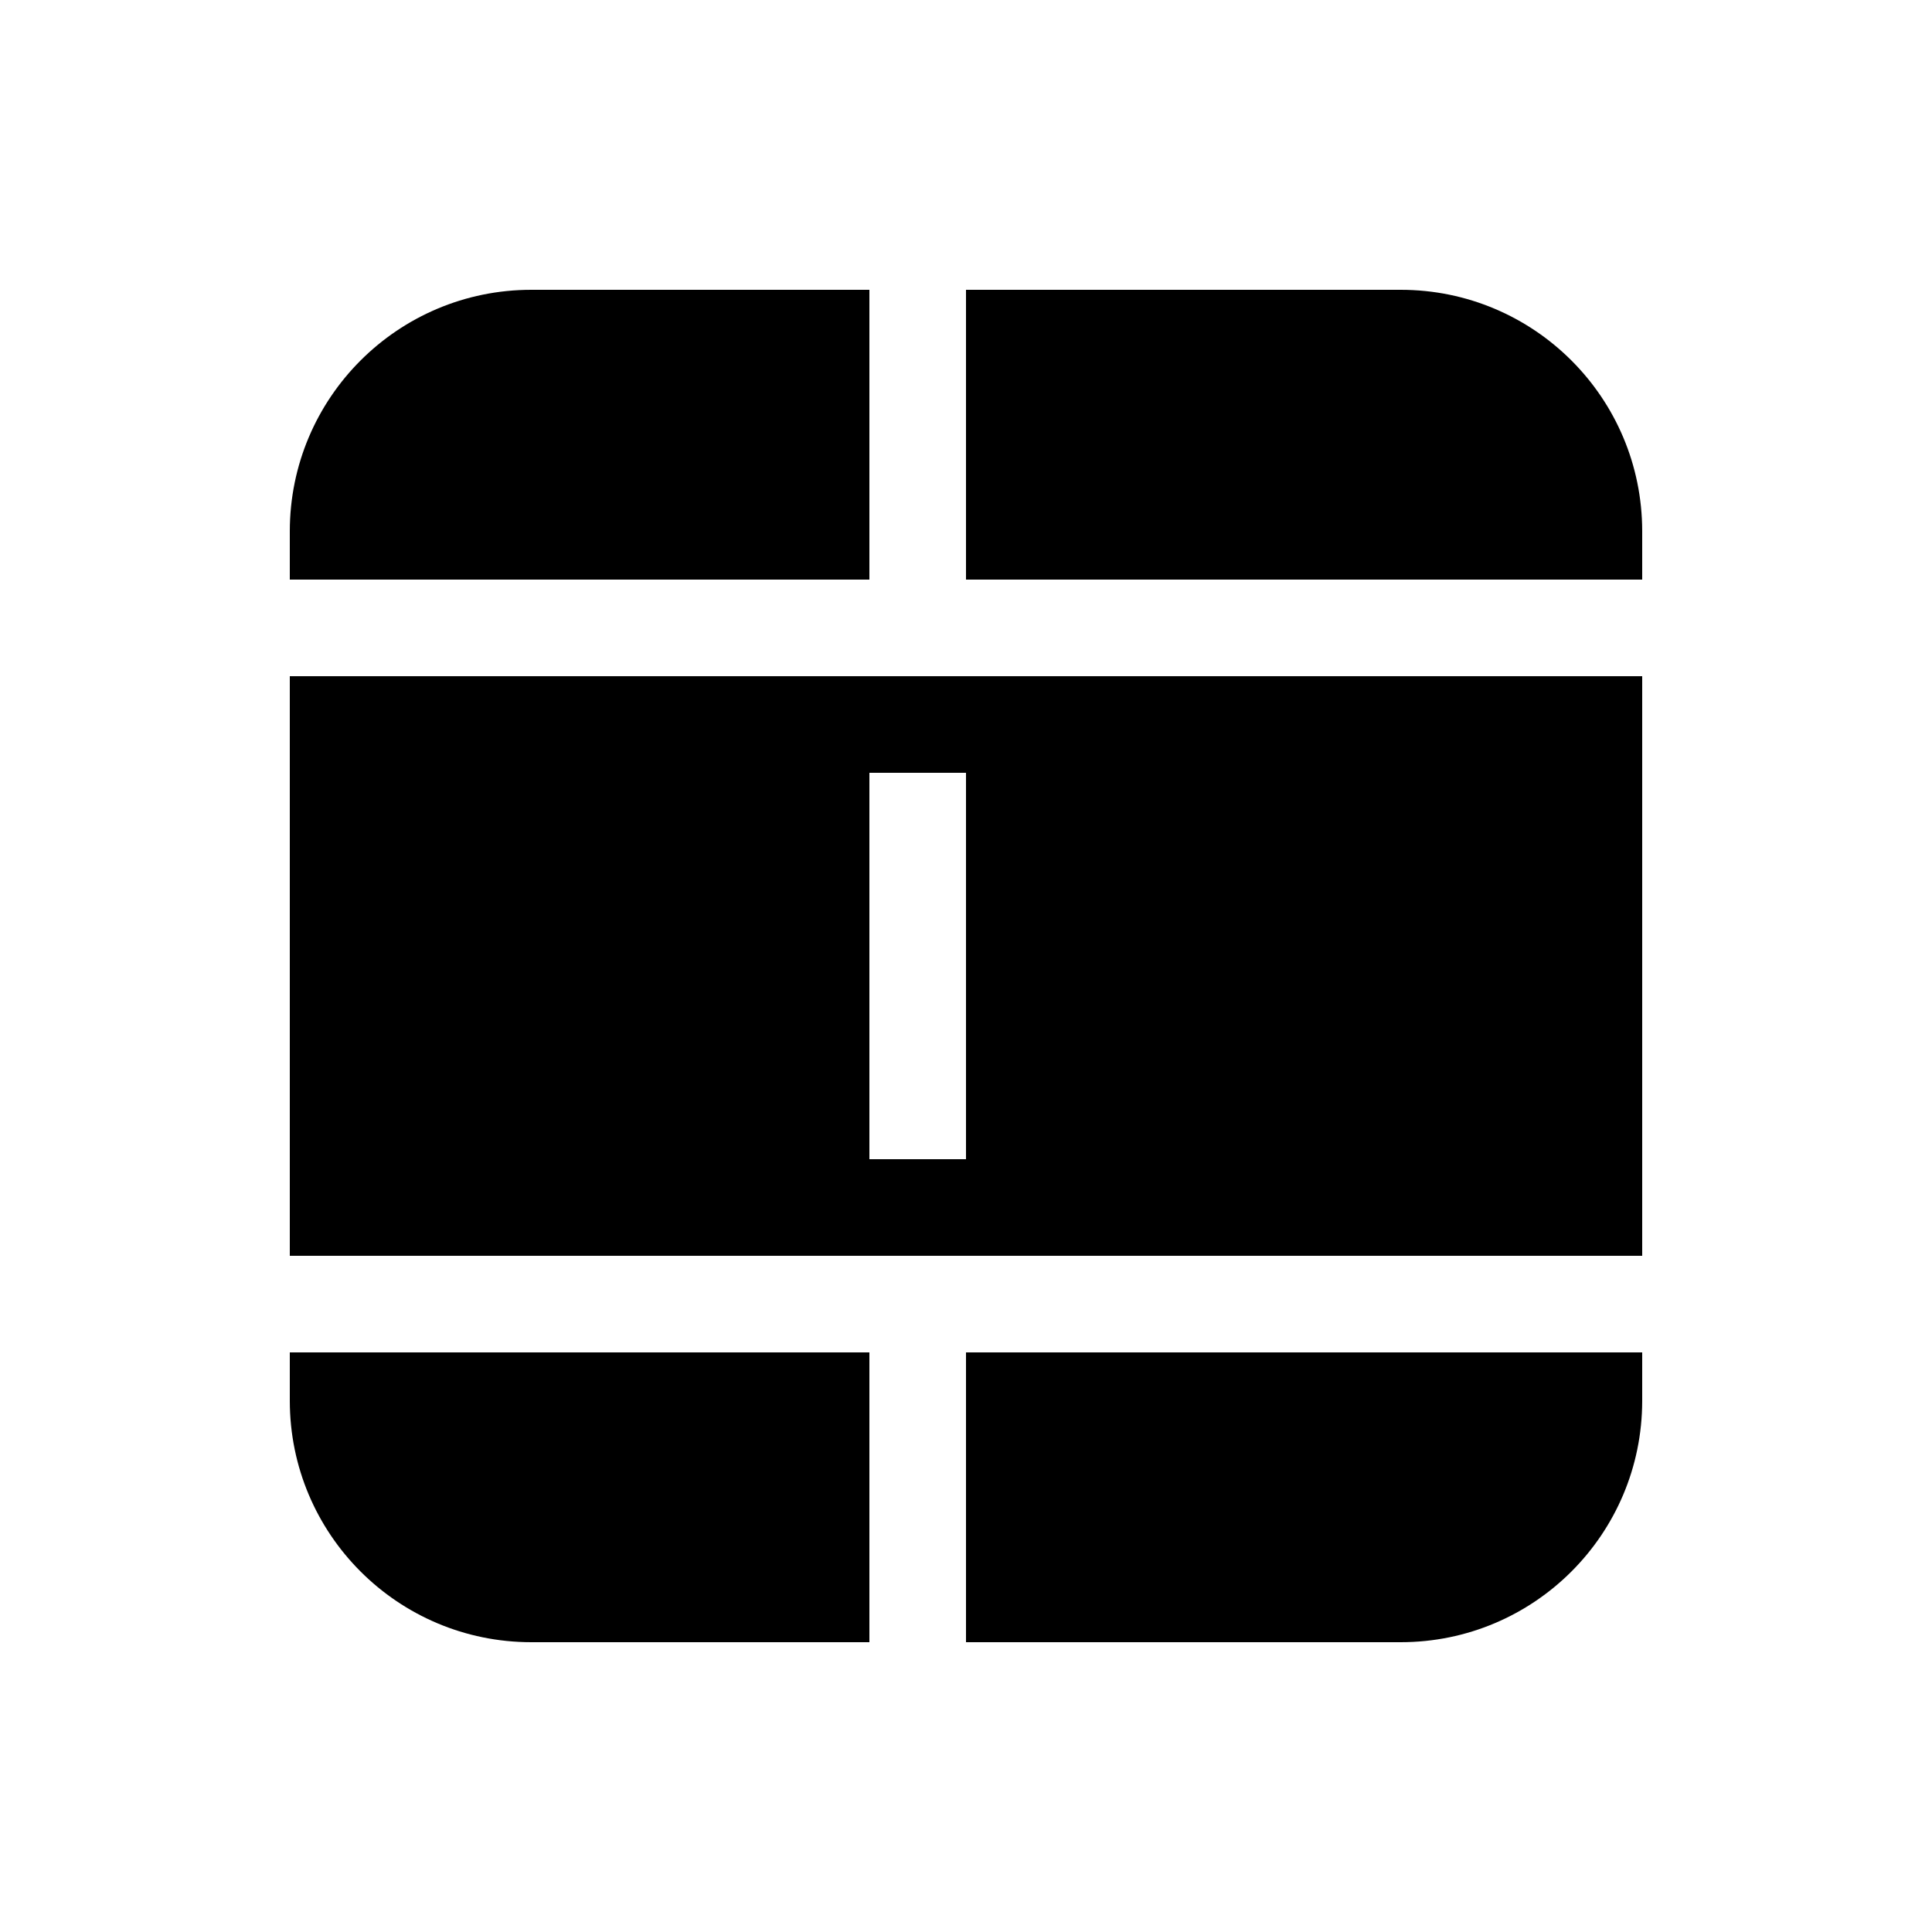
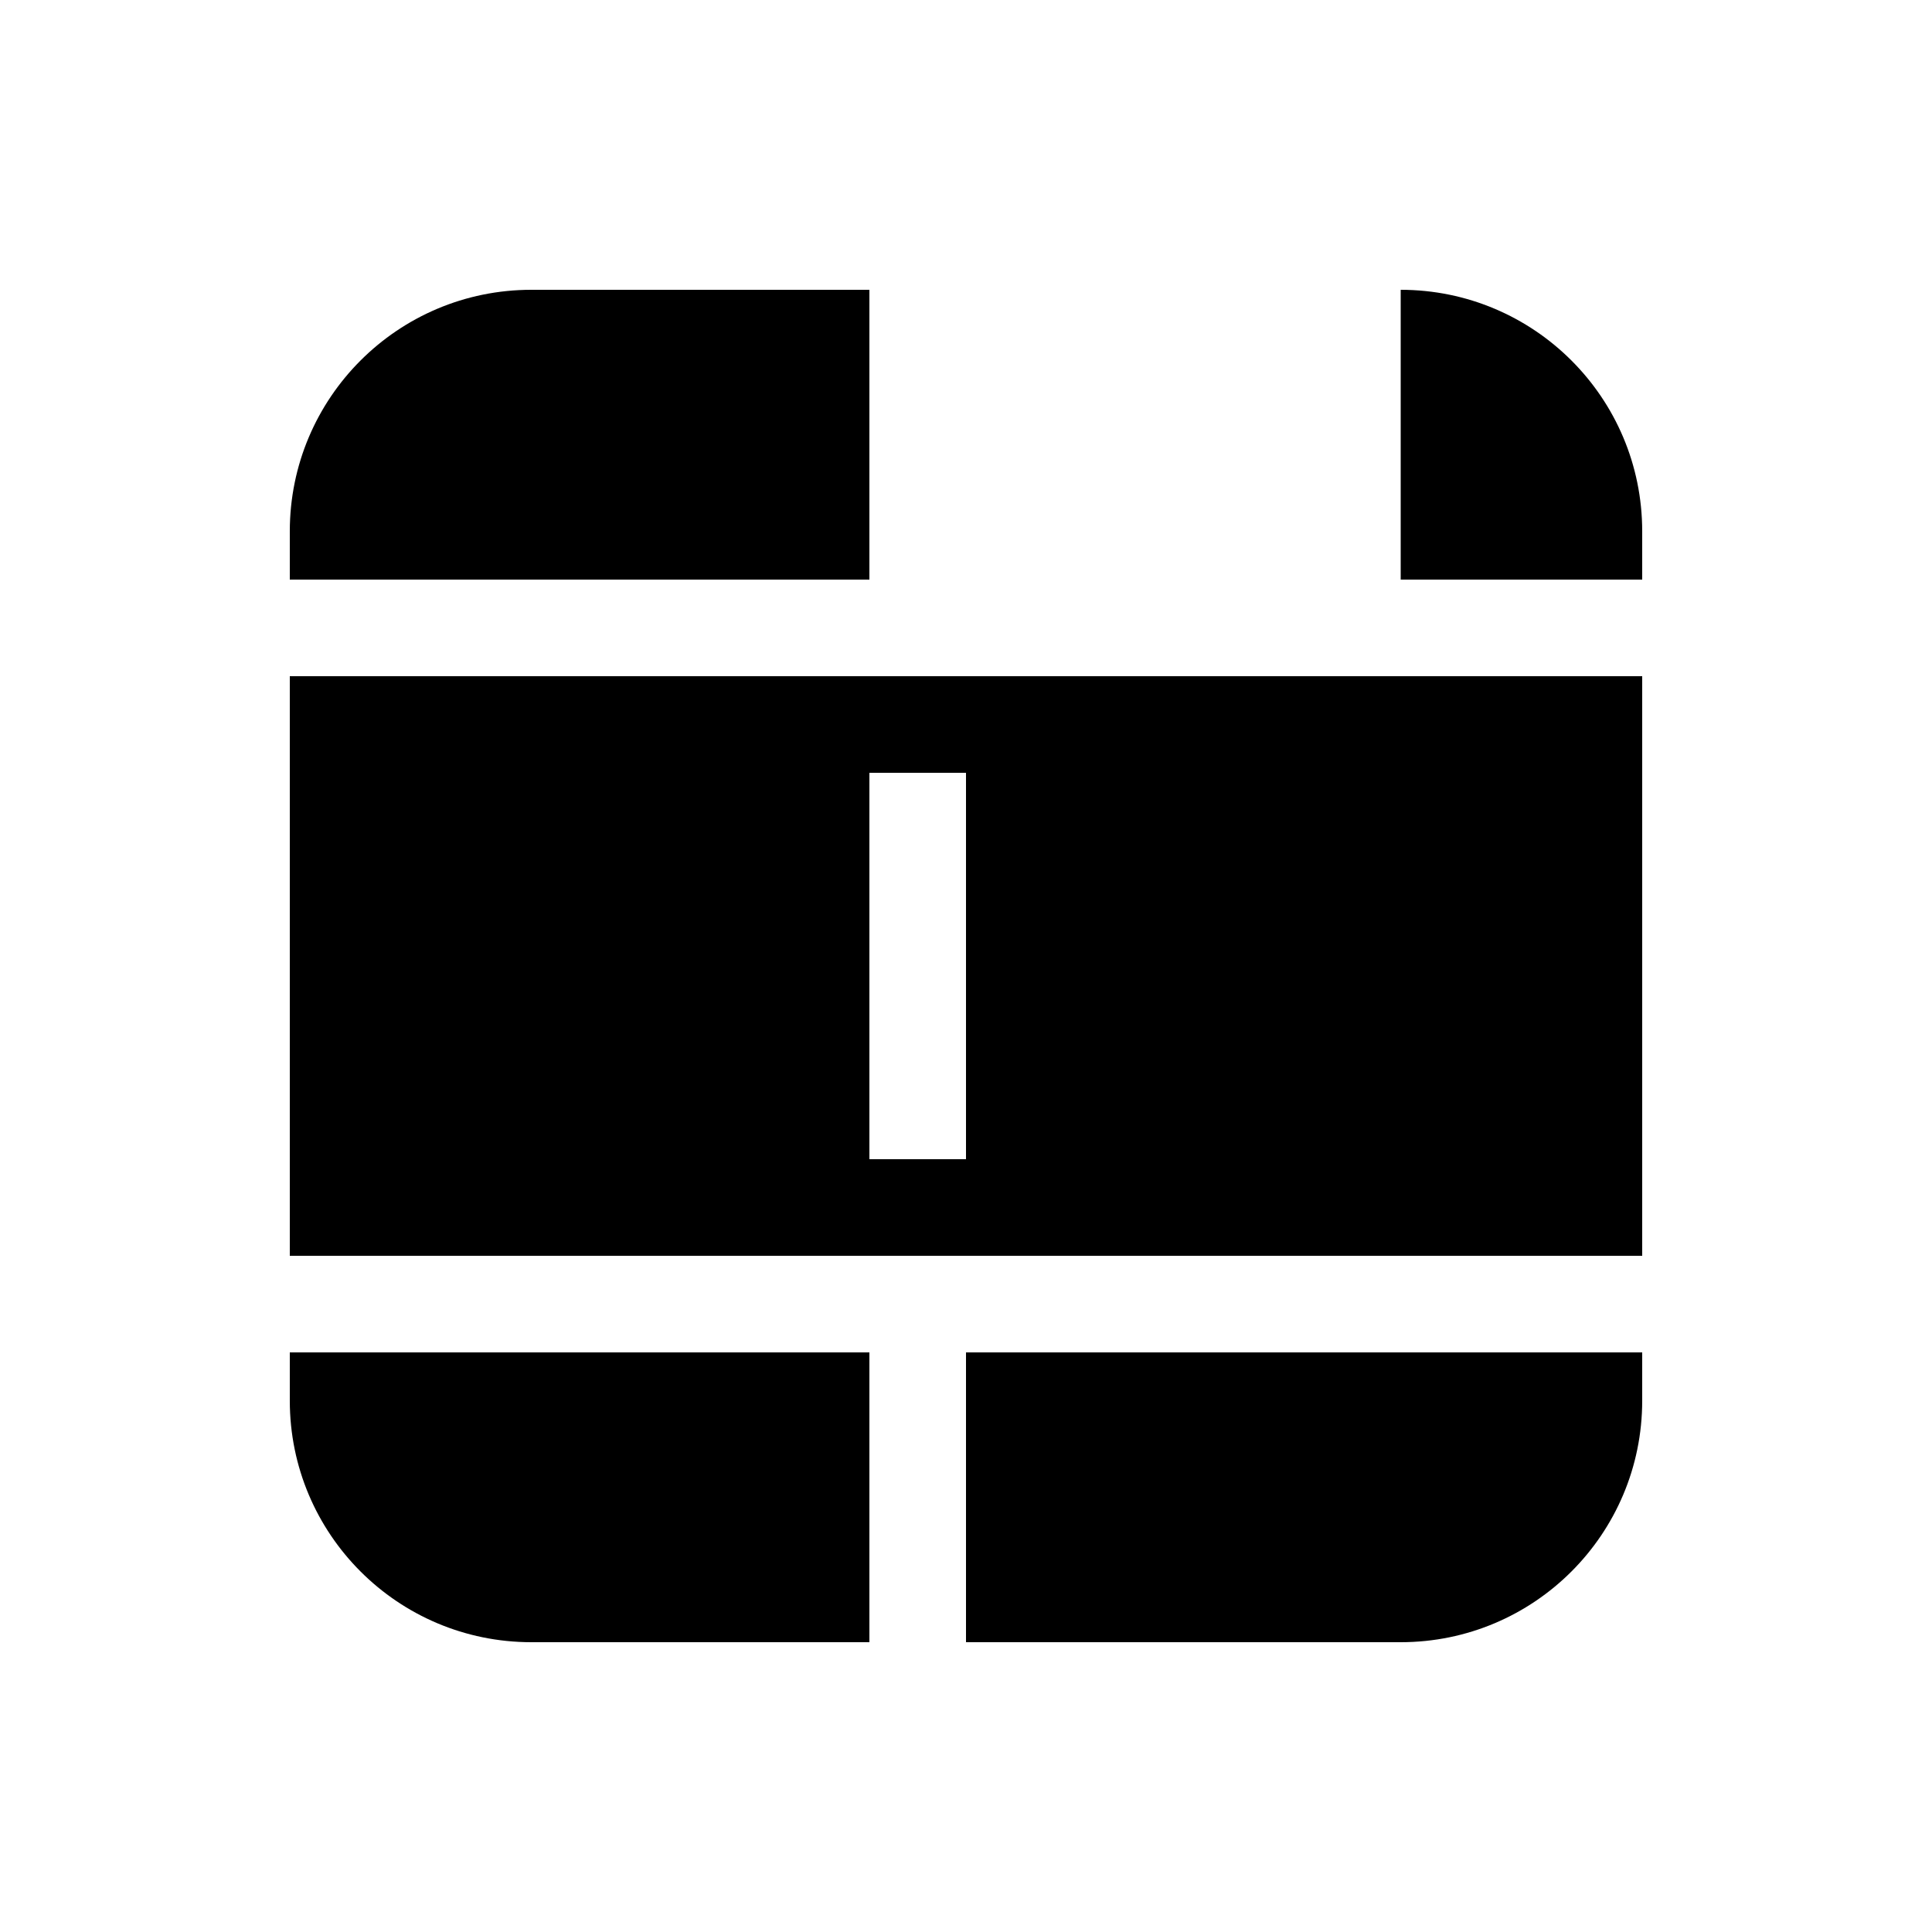
<svg xmlns="http://www.w3.org/2000/svg" viewBox="0 0 20 20" fill="none">
-   <path d="M10 6H17V5.5C17 4.119 15.881 3 14.5 3H10V6ZM17 13V7H3V13H17ZM10 8V12H9V8H10ZM10 17H14.5C15.881 17 17 15.881 17 14.5V14H10V17ZM9 14H3V14.5C3 15.881 4.119 17 5.5 17H9V14ZM9 6V3H5.5C4.119 3 3 4.119 3 5.5V6H9Z" fill="currentColor" />
+   <path d="M10 6H17V5.5C17 4.119 15.881 3 14.5 3V6ZM17 13V7H3V13H17ZM10 8V12H9V8H10ZM10 17H14.5C15.881 17 17 15.881 17 14.5V14H10V17ZM9 14H3V14.5C3 15.881 4.119 17 5.5 17H9V14ZM9 6V3H5.5C4.119 3 3 4.119 3 5.5V6H9Z" fill="currentColor" />
</svg>